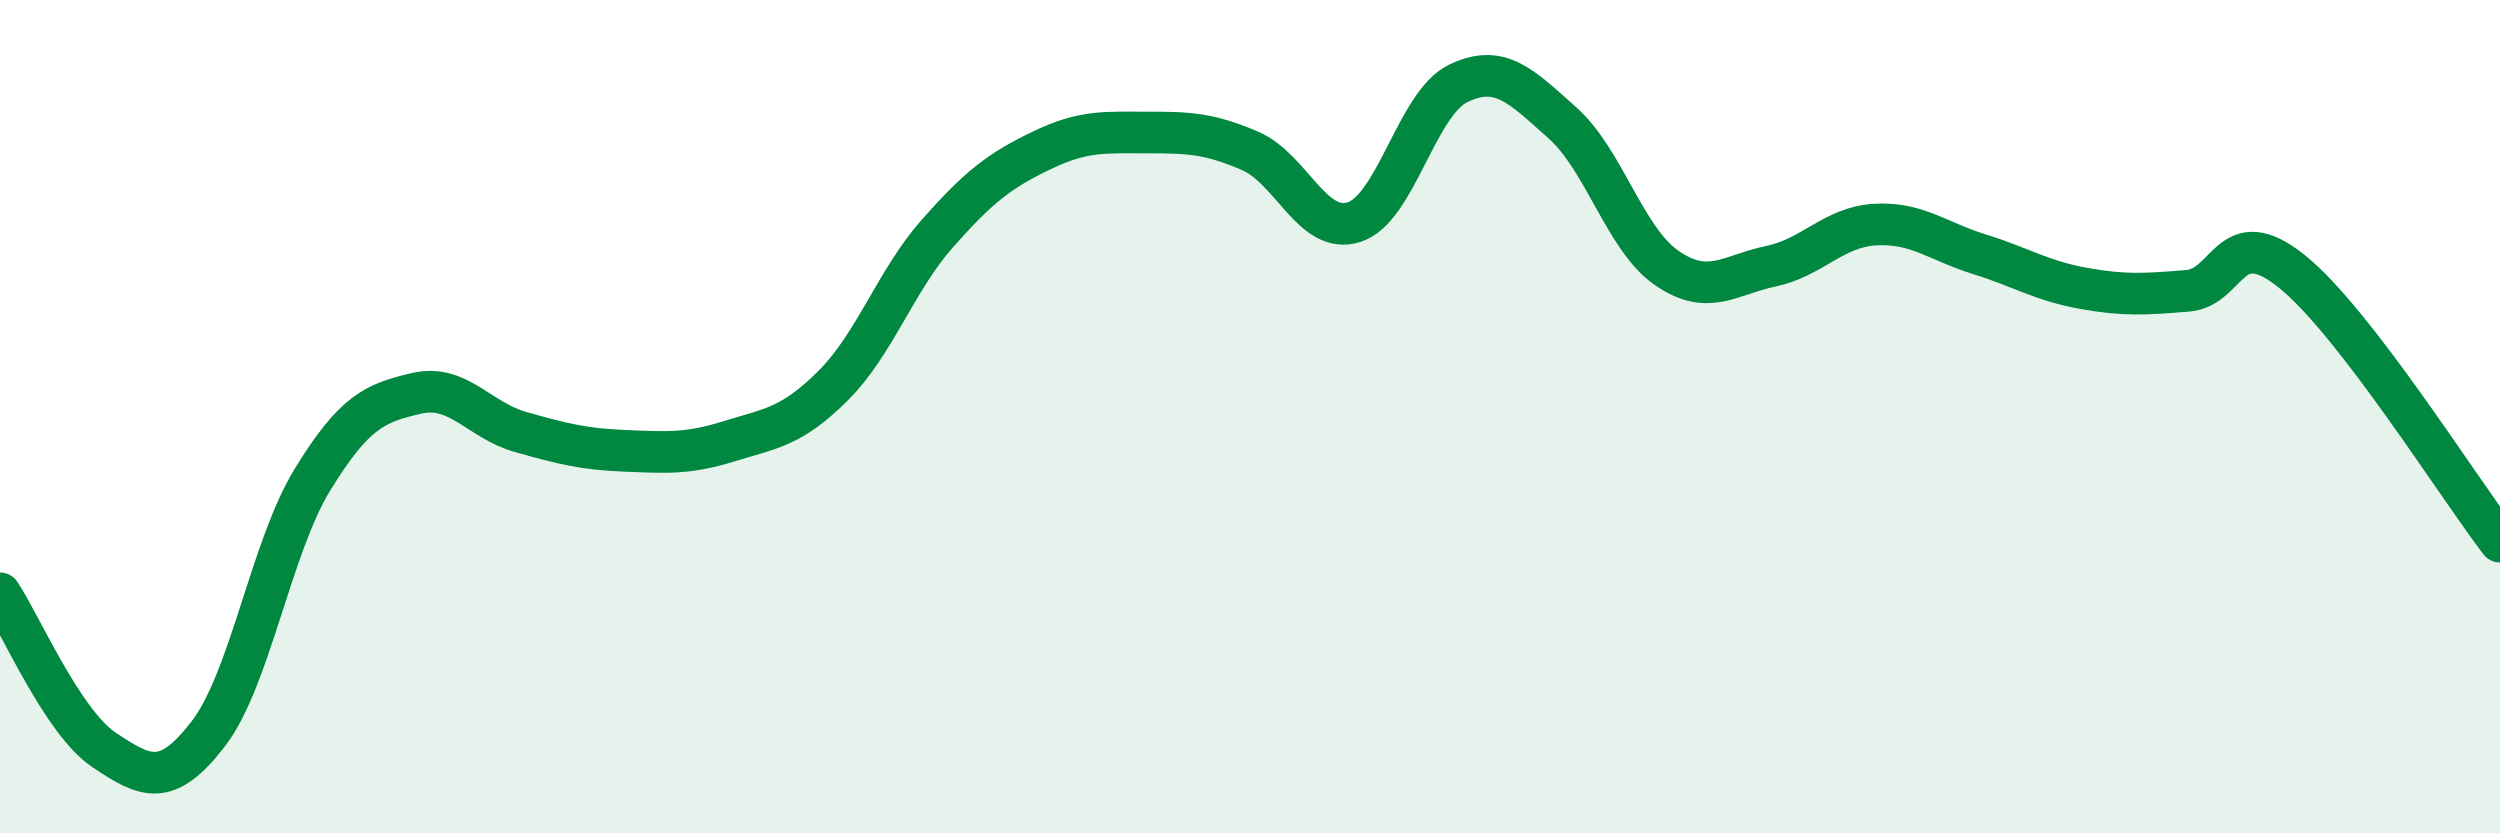
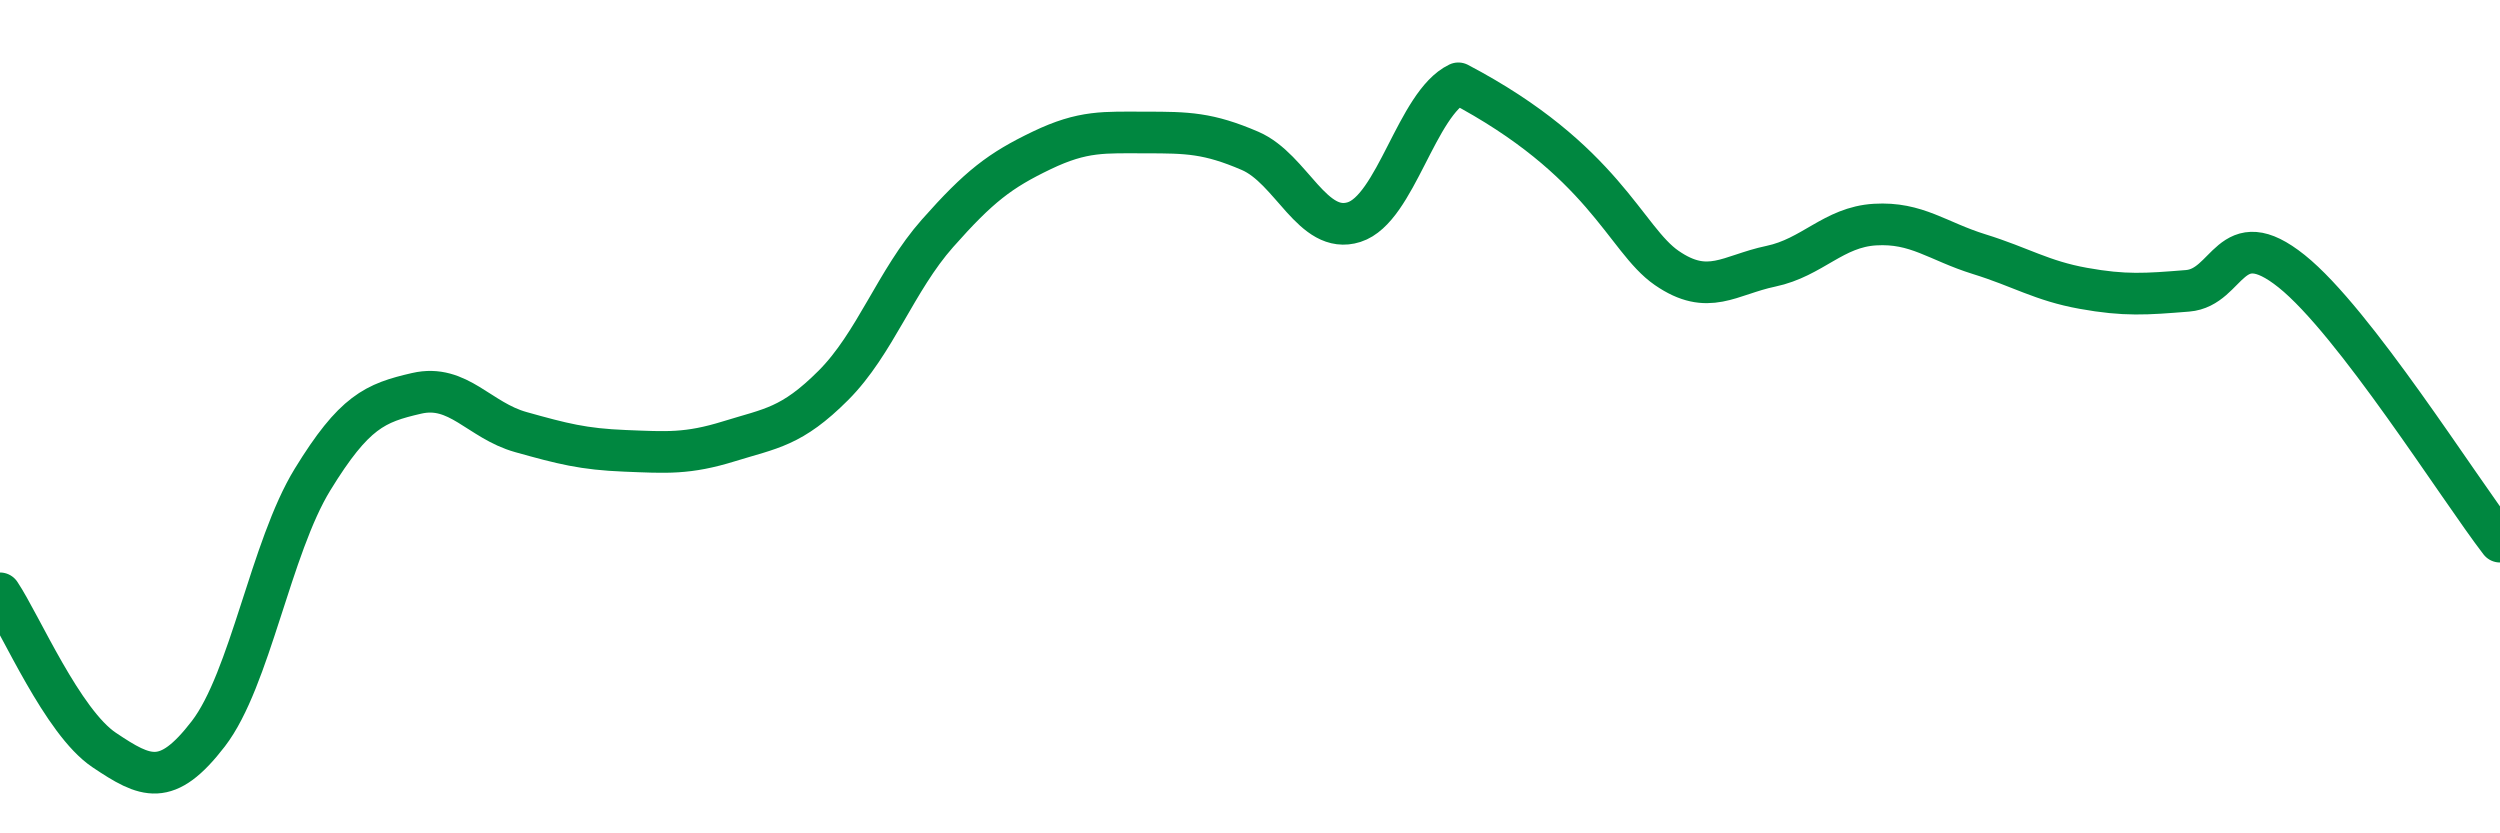
<svg xmlns="http://www.w3.org/2000/svg" width="60" height="20" viewBox="0 0 60 20">
-   <path d="M 0,14.24 C 0.5,14.99 1.5,17.33 2.5,18 C 3.5,18.67 4,18.91 5,17.61 C 6,16.31 6.5,13.14 7.5,11.51 C 8.5,9.88 9,9.67 10,9.44 C 11,9.21 11.5,10.09 12.5,10.37 C 13.5,10.65 14,10.78 15,10.82 C 16,10.86 16.5,10.9 17.5,10.59 C 18.5,10.28 19,10.25 20,9.25 C 21,8.25 21.5,6.73 22.5,5.6 C 23.5,4.47 24,4.09 25,3.61 C 26,3.13 26.5,3.18 27.5,3.18 C 28.5,3.18 29,3.19 30,3.62 C 31,4.05 31.5,5.65 32.5,5.33 C 33.5,5.01 34,2.48 35,2 C 36,1.52 36.5,2.06 37.5,2.95 C 38.5,3.84 39,5.74 40,6.43 C 41,7.12 41.5,6.6 42.5,6.39 C 43.5,6.18 44,5.45 45,5.39 C 46,5.33 46.5,5.79 47.5,6.1 C 48.5,6.41 49,6.74 50,6.92 C 51,7.1 51.5,7.06 52.5,6.98 C 53.5,6.9 53.5,5.31 55,6.51 C 56.5,7.71 59,11.7 60,13L60 20L0 20Z" fill="#008740" opacity="0.1" stroke-linecap="round" stroke-linejoin="round" />
-   <path d="M 0,14.24 C 0.5,14.99 1.5,17.33 2.5,18 C 3.5,18.67 4,18.91 5,17.61 C 6,16.31 6.5,13.14 7.5,11.51 C 8.5,9.88 9,9.67 10,9.44 C 11,9.21 11.5,10.09 12.5,10.37 C 13.5,10.65 14,10.78 15,10.82 C 16,10.86 16.5,10.9 17.5,10.59 C 18.5,10.28 19,10.25 20,9.25 C 21,8.25 21.5,6.73 22.5,5.6 C 23.5,4.47 24,4.09 25,3.61 C 26,3.13 26.5,3.18 27.5,3.18 C 28.5,3.18 29,3.19 30,3.62 C 31,4.05 31.5,5.65 32.5,5.33 C 33.5,5.01 34,2.48 35,2 C 36,1.52 36.5,2.06 37.5,2.95 C 38.5,3.84 39,5.74 40,6.43 C 41,7.12 41.5,6.6 42.5,6.39 C 43.5,6.18 44,5.45 45,5.39 C 46,5.33 46.5,5.79 47.5,6.1 C 48.5,6.41 49,6.74 50,6.92 C 51,7.1 51.5,7.06 52.5,6.98 C 53.5,6.9 53.5,5.31 55,6.51 C 56.5,7.71 59,11.7 60,13" stroke="#008740" stroke-width="1" fill="none" stroke-linecap="round" stroke-linejoin="round" />
+   <path d="M 0,14.24 C 0.5,14.99 1.5,17.33 2.5,18 C 3.5,18.67 4,18.91 5,17.61 C 6,16.31 6.5,13.14 7.5,11.51 C 8.5,9.88 9,9.67 10,9.44 C 11,9.21 11.5,10.09 12.5,10.37 C 13.5,10.65 14,10.78 15,10.82 C 16,10.86 16.5,10.9 17.5,10.59 C 18.5,10.28 19,10.25 20,9.25 C 21,8.25 21.5,6.73 22.5,5.6 C 23.5,4.47 24,4.09 25,3.61 C 26,3.13 26.5,3.18 27.5,3.18 C 28.5,3.18 29,3.19 30,3.62 C 31,4.05 31.5,5.65 32.5,5.33 C 33.5,5.01 34,2.48 35,2 C 38.5,3.84 39,5.74 40,6.43 C 41,7.12 41.5,6.6 42.5,6.39 C 43.5,6.18 44,5.45 45,5.39 C 46,5.33 46.5,5.79 47.5,6.1 C 48.5,6.41 49,6.74 50,6.92 C 51,7.1 51.5,7.06 52.5,6.98 C 53.5,6.9 53.5,5.31 55,6.51 C 56.5,7.71 59,11.7 60,13" stroke="#008740" stroke-width="1" fill="none" stroke-linecap="round" stroke-linejoin="round" />
</svg>